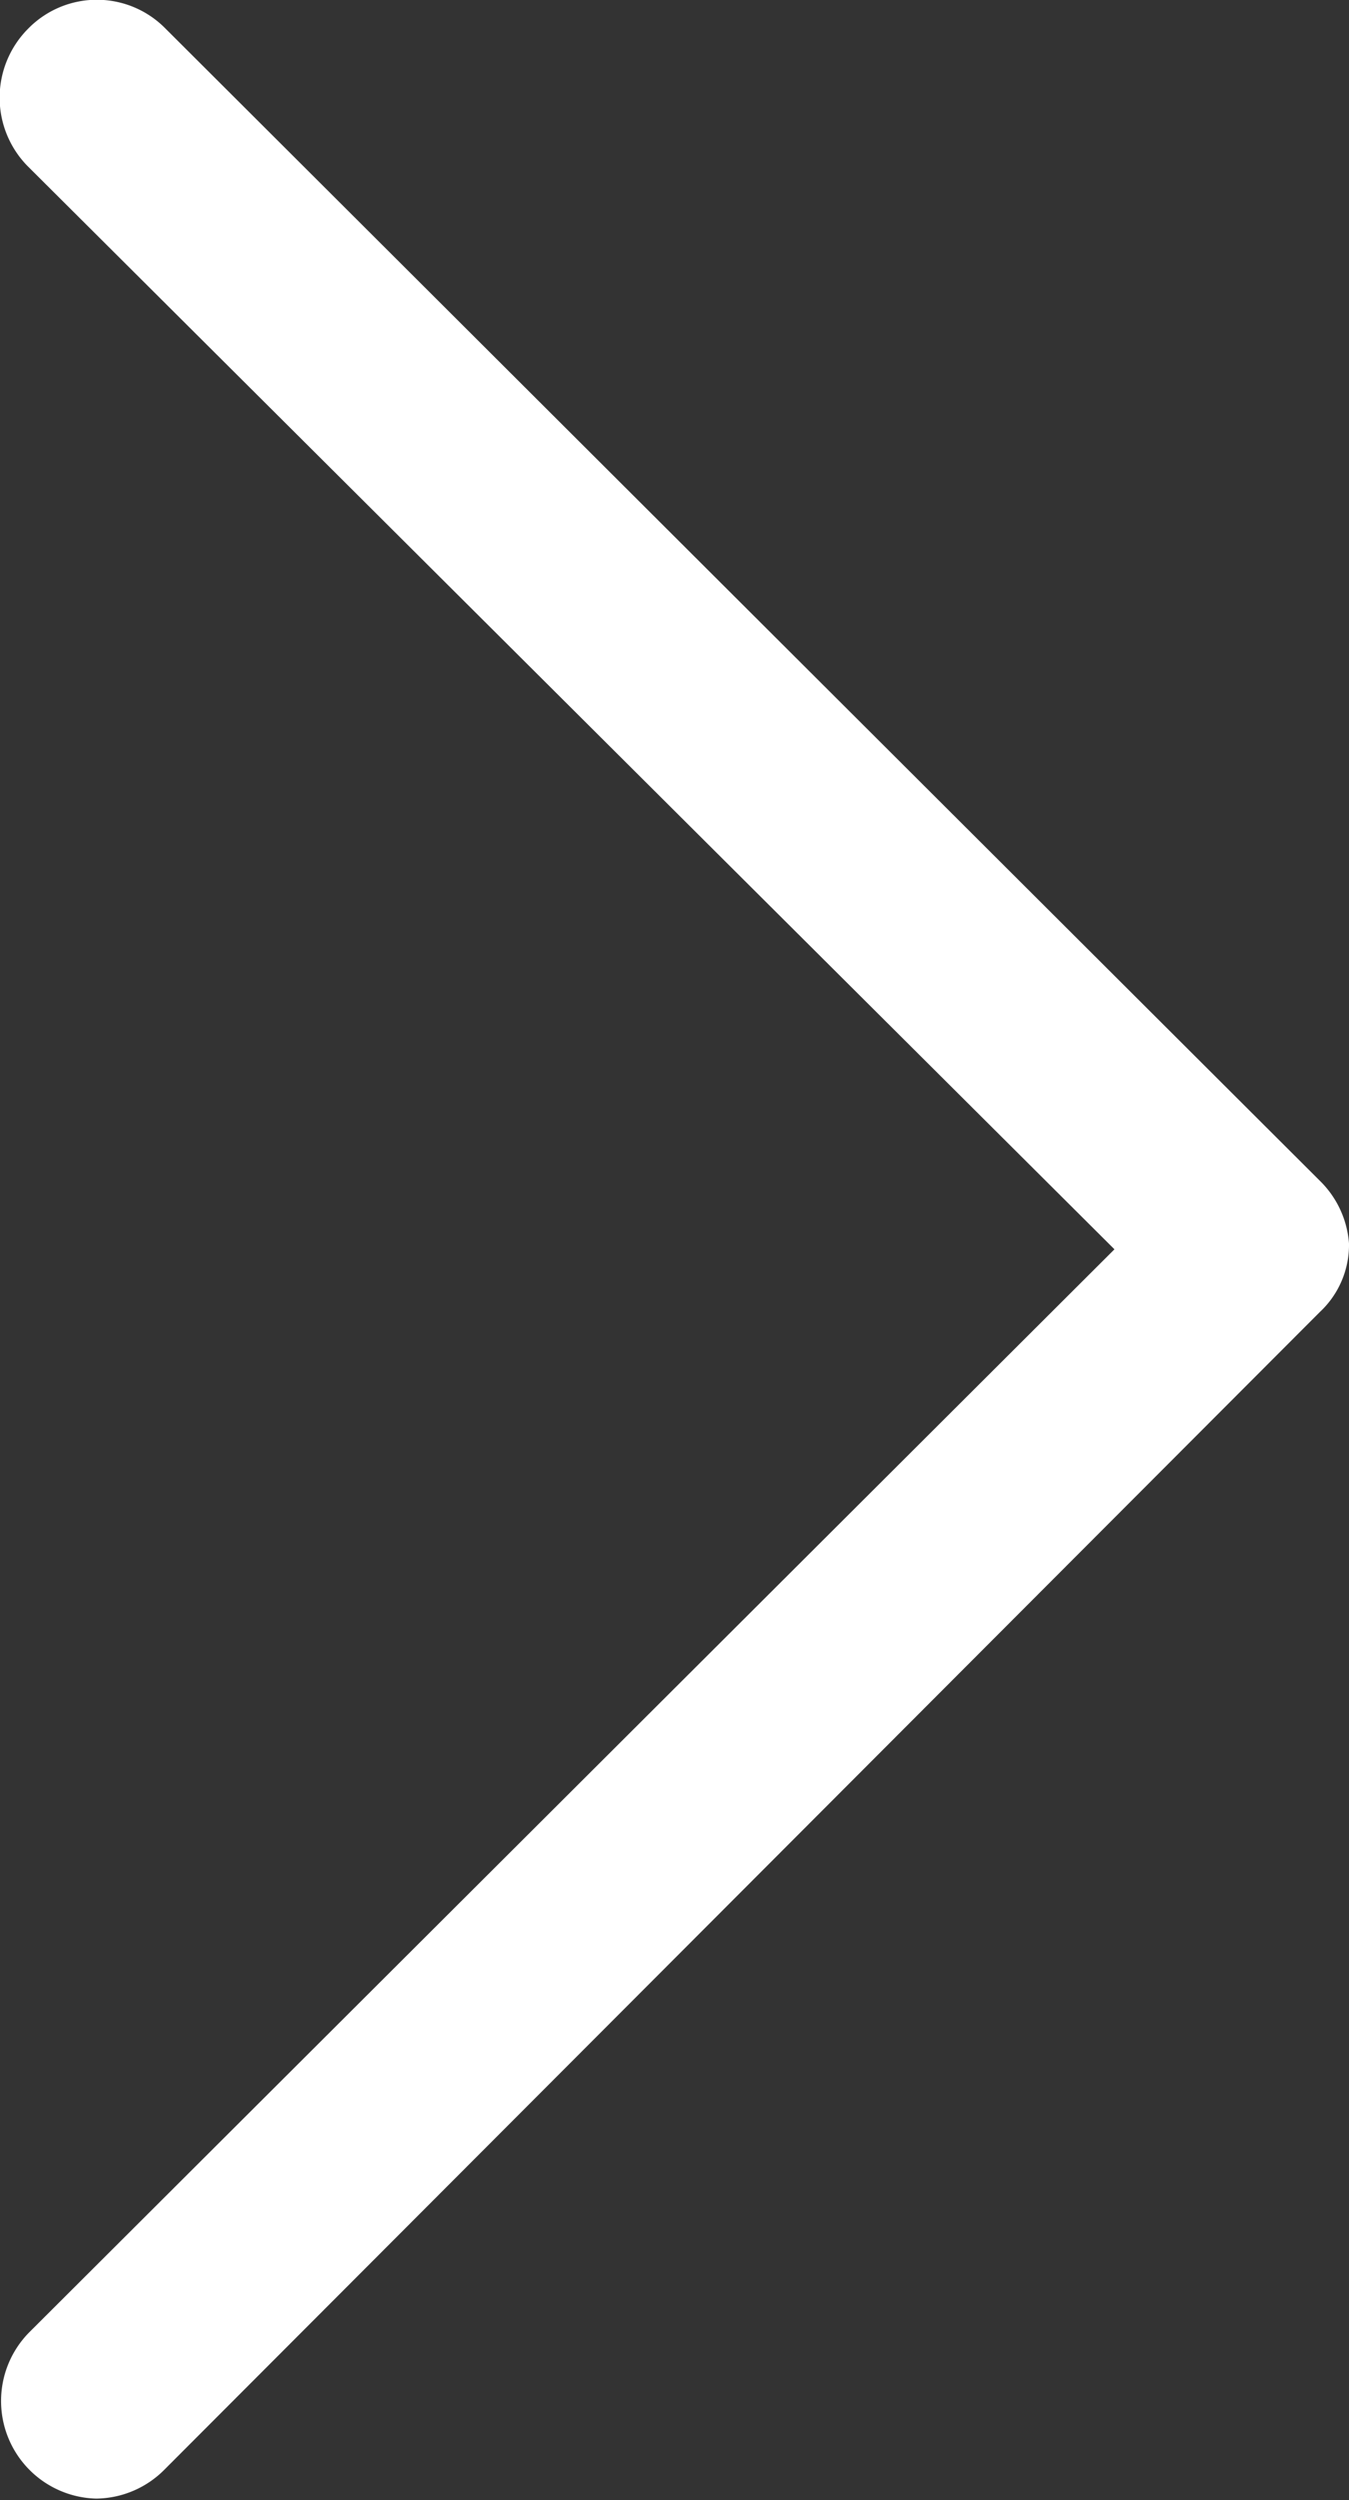
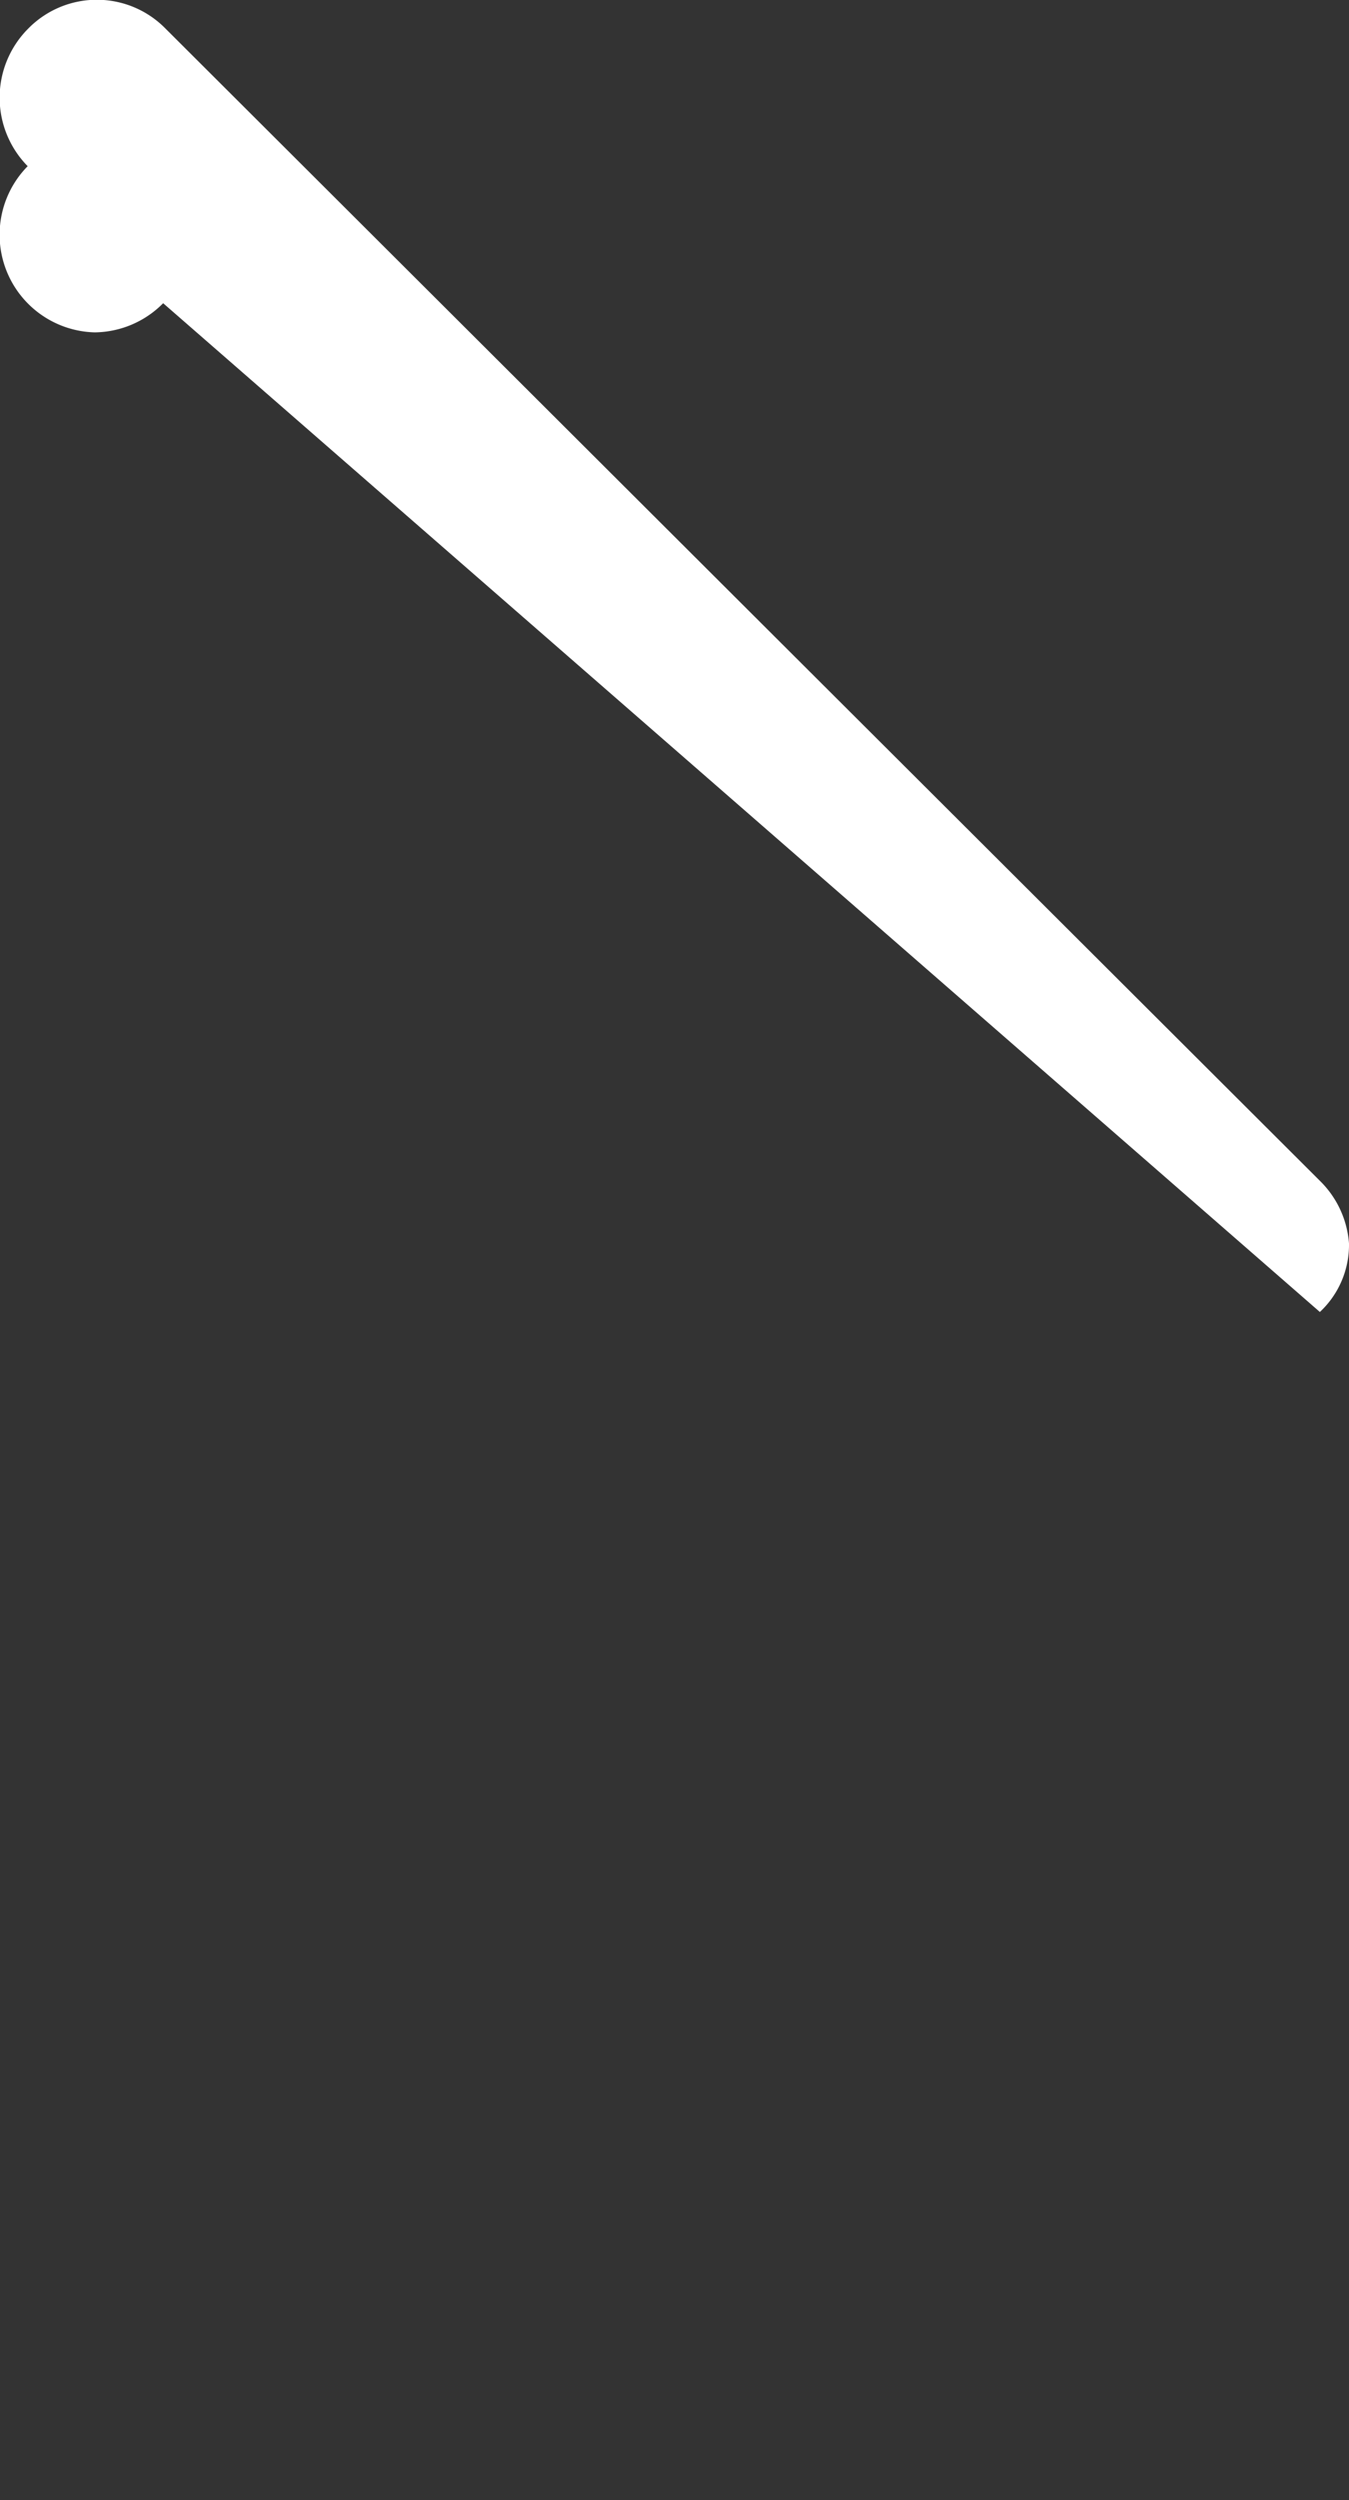
<svg xmlns="http://www.w3.org/2000/svg" id="圖層_1" data-name="圖層 1" viewBox="0 0 9.26 17.15">
  <rect x="0" y="0" width="9.26" height="17.15" fill="#333333" stroke="none" />
  <defs>
    <style>.cls-1{fill:#fff;}</style>
  </defs>
  <title>未命名-1</title>
-   <path class="cls-1" d="M9.06,8.1,1.13.19A.66.66,0,0,0,.19.2a.67.67,0,0,0,0,.94L7.65,8.57.2,16a.67.67,0,0,0,.46,1.14.67.67,0,0,0,.47-.2L9.06,9a.63.63,0,0,0,.2-.47A.67.67,0,0,0,9.06,8.1Z" transform="translate(0 0)" />
+   <path class="cls-1" d="M9.06,8.1,1.13.19A.66.66,0,0,0,.19.2a.67.67,0,0,0,0,.94a.67.67,0,0,0,.46,1.14.67.67,0,0,0,.47-.2L9.06,9a.63.63,0,0,0,.2-.47A.67.67,0,0,0,9.06,8.1Z" transform="translate(0 0)" />
</svg>